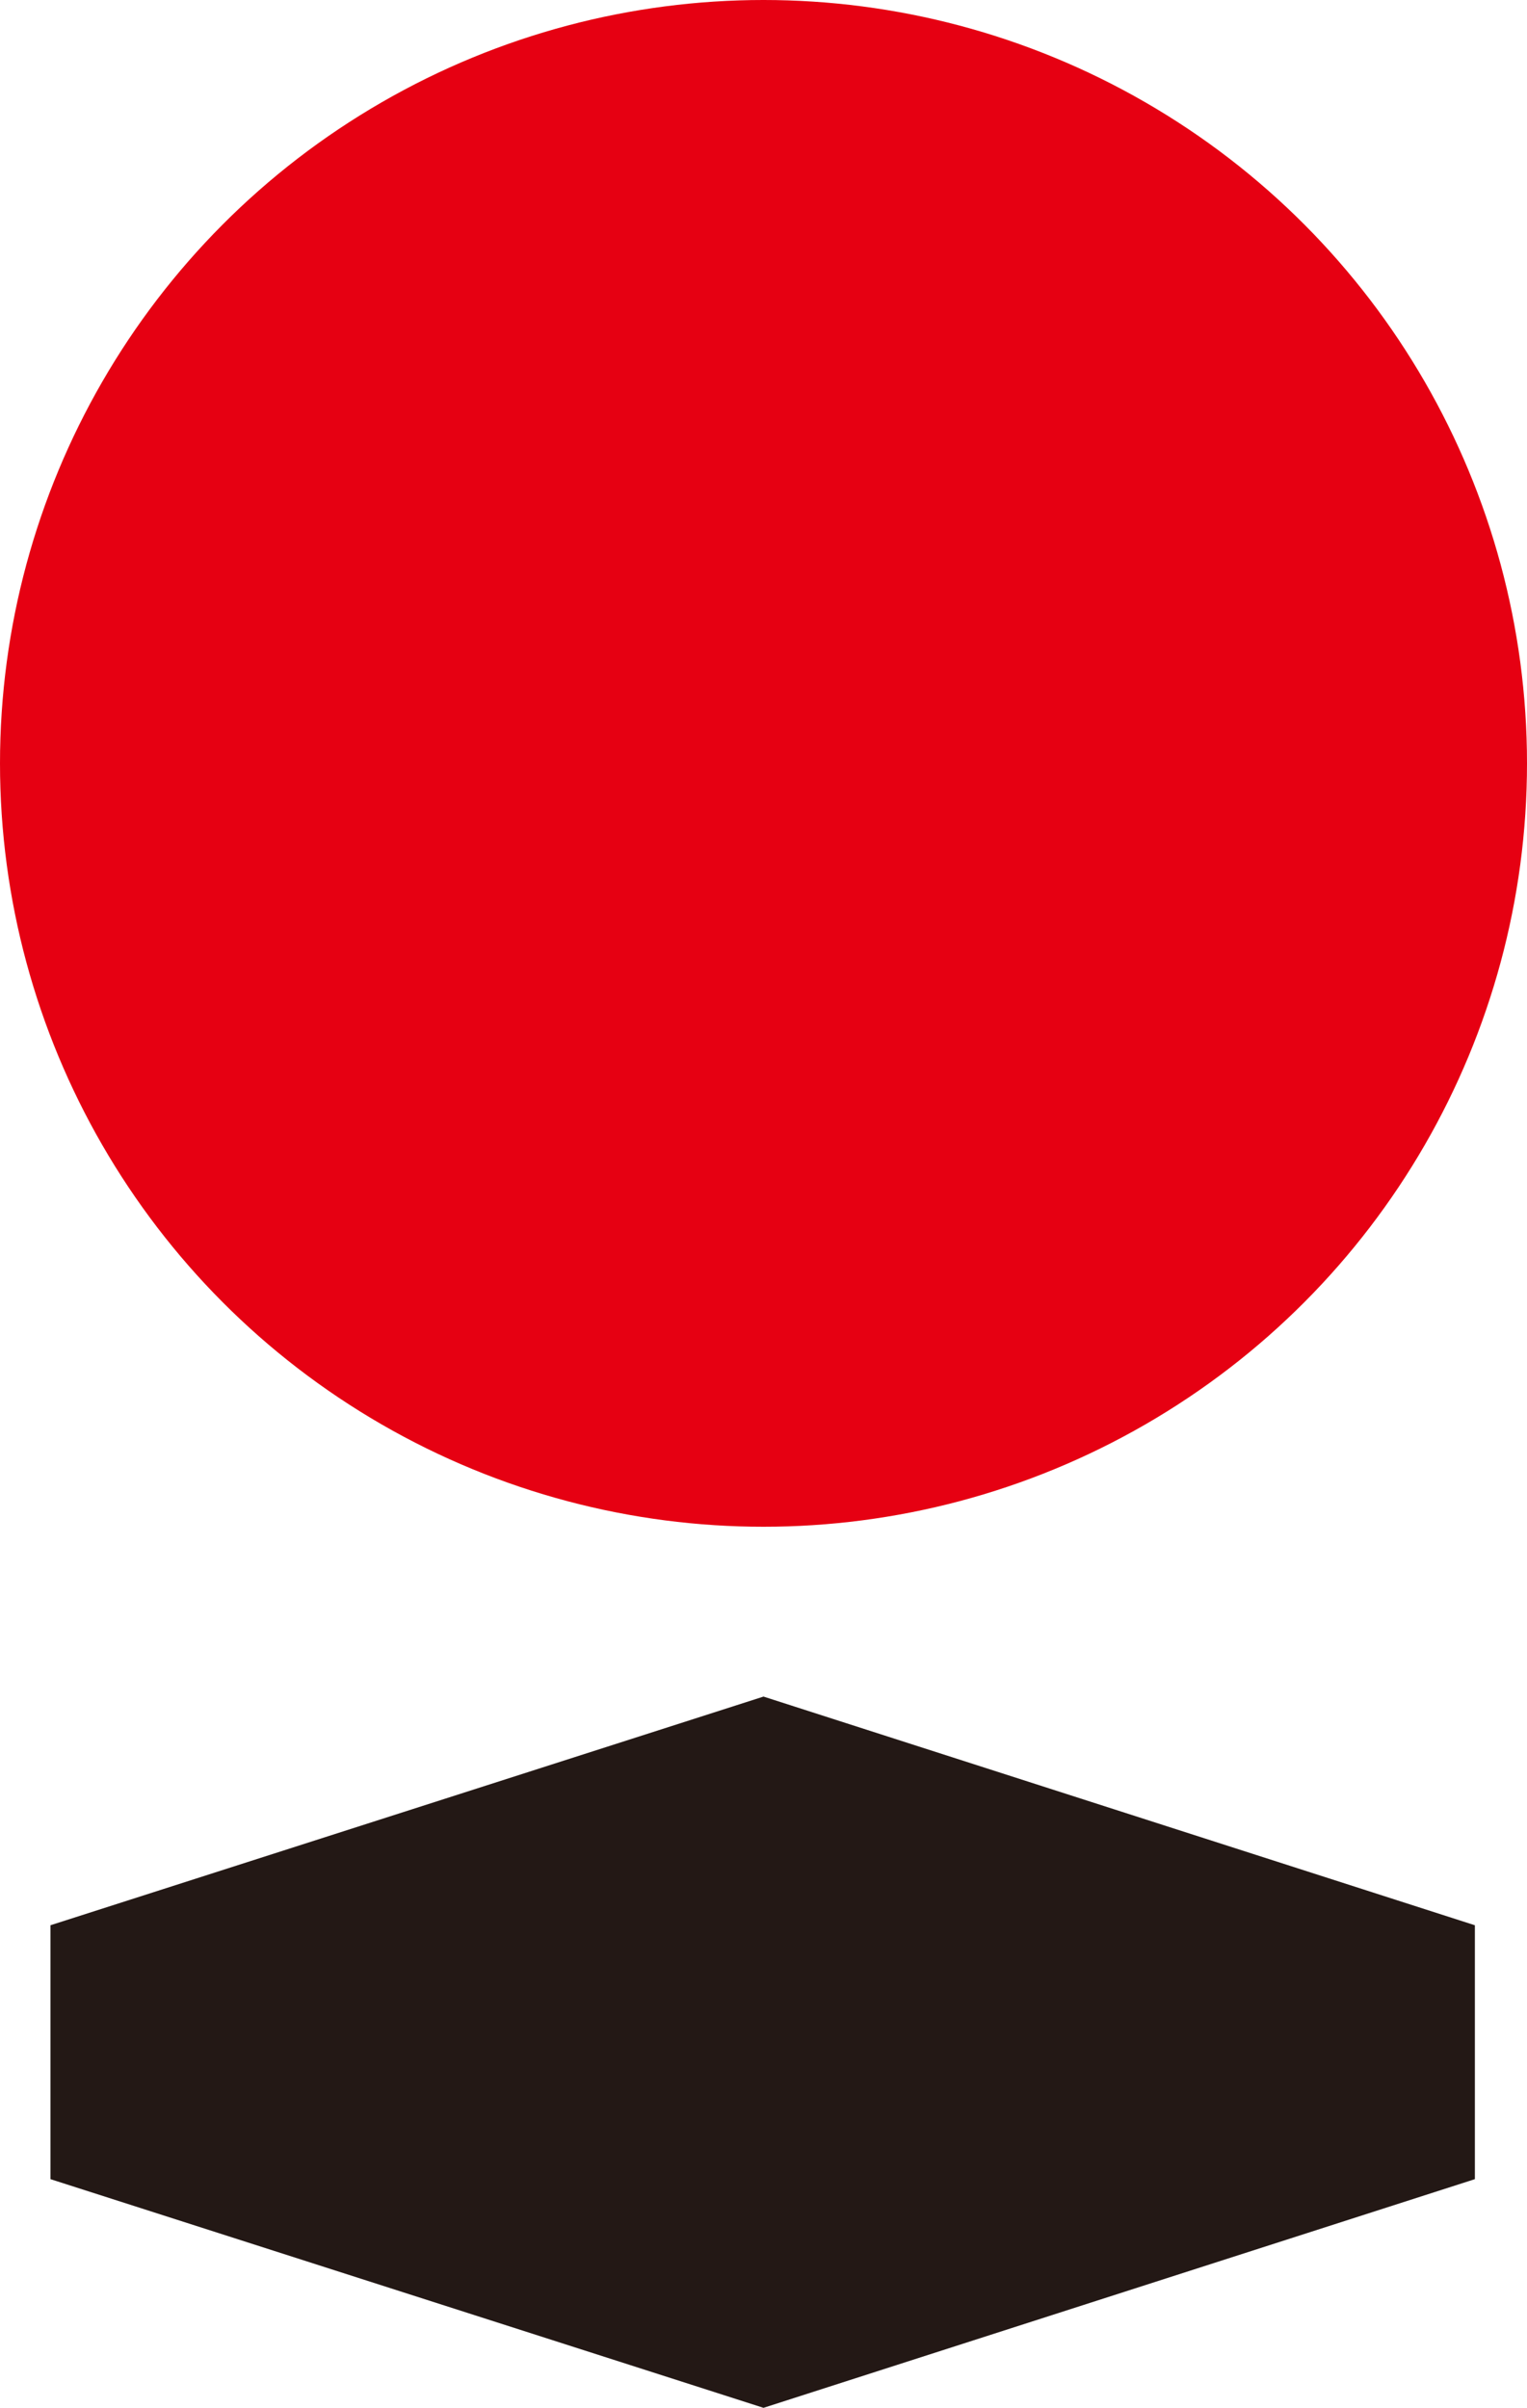
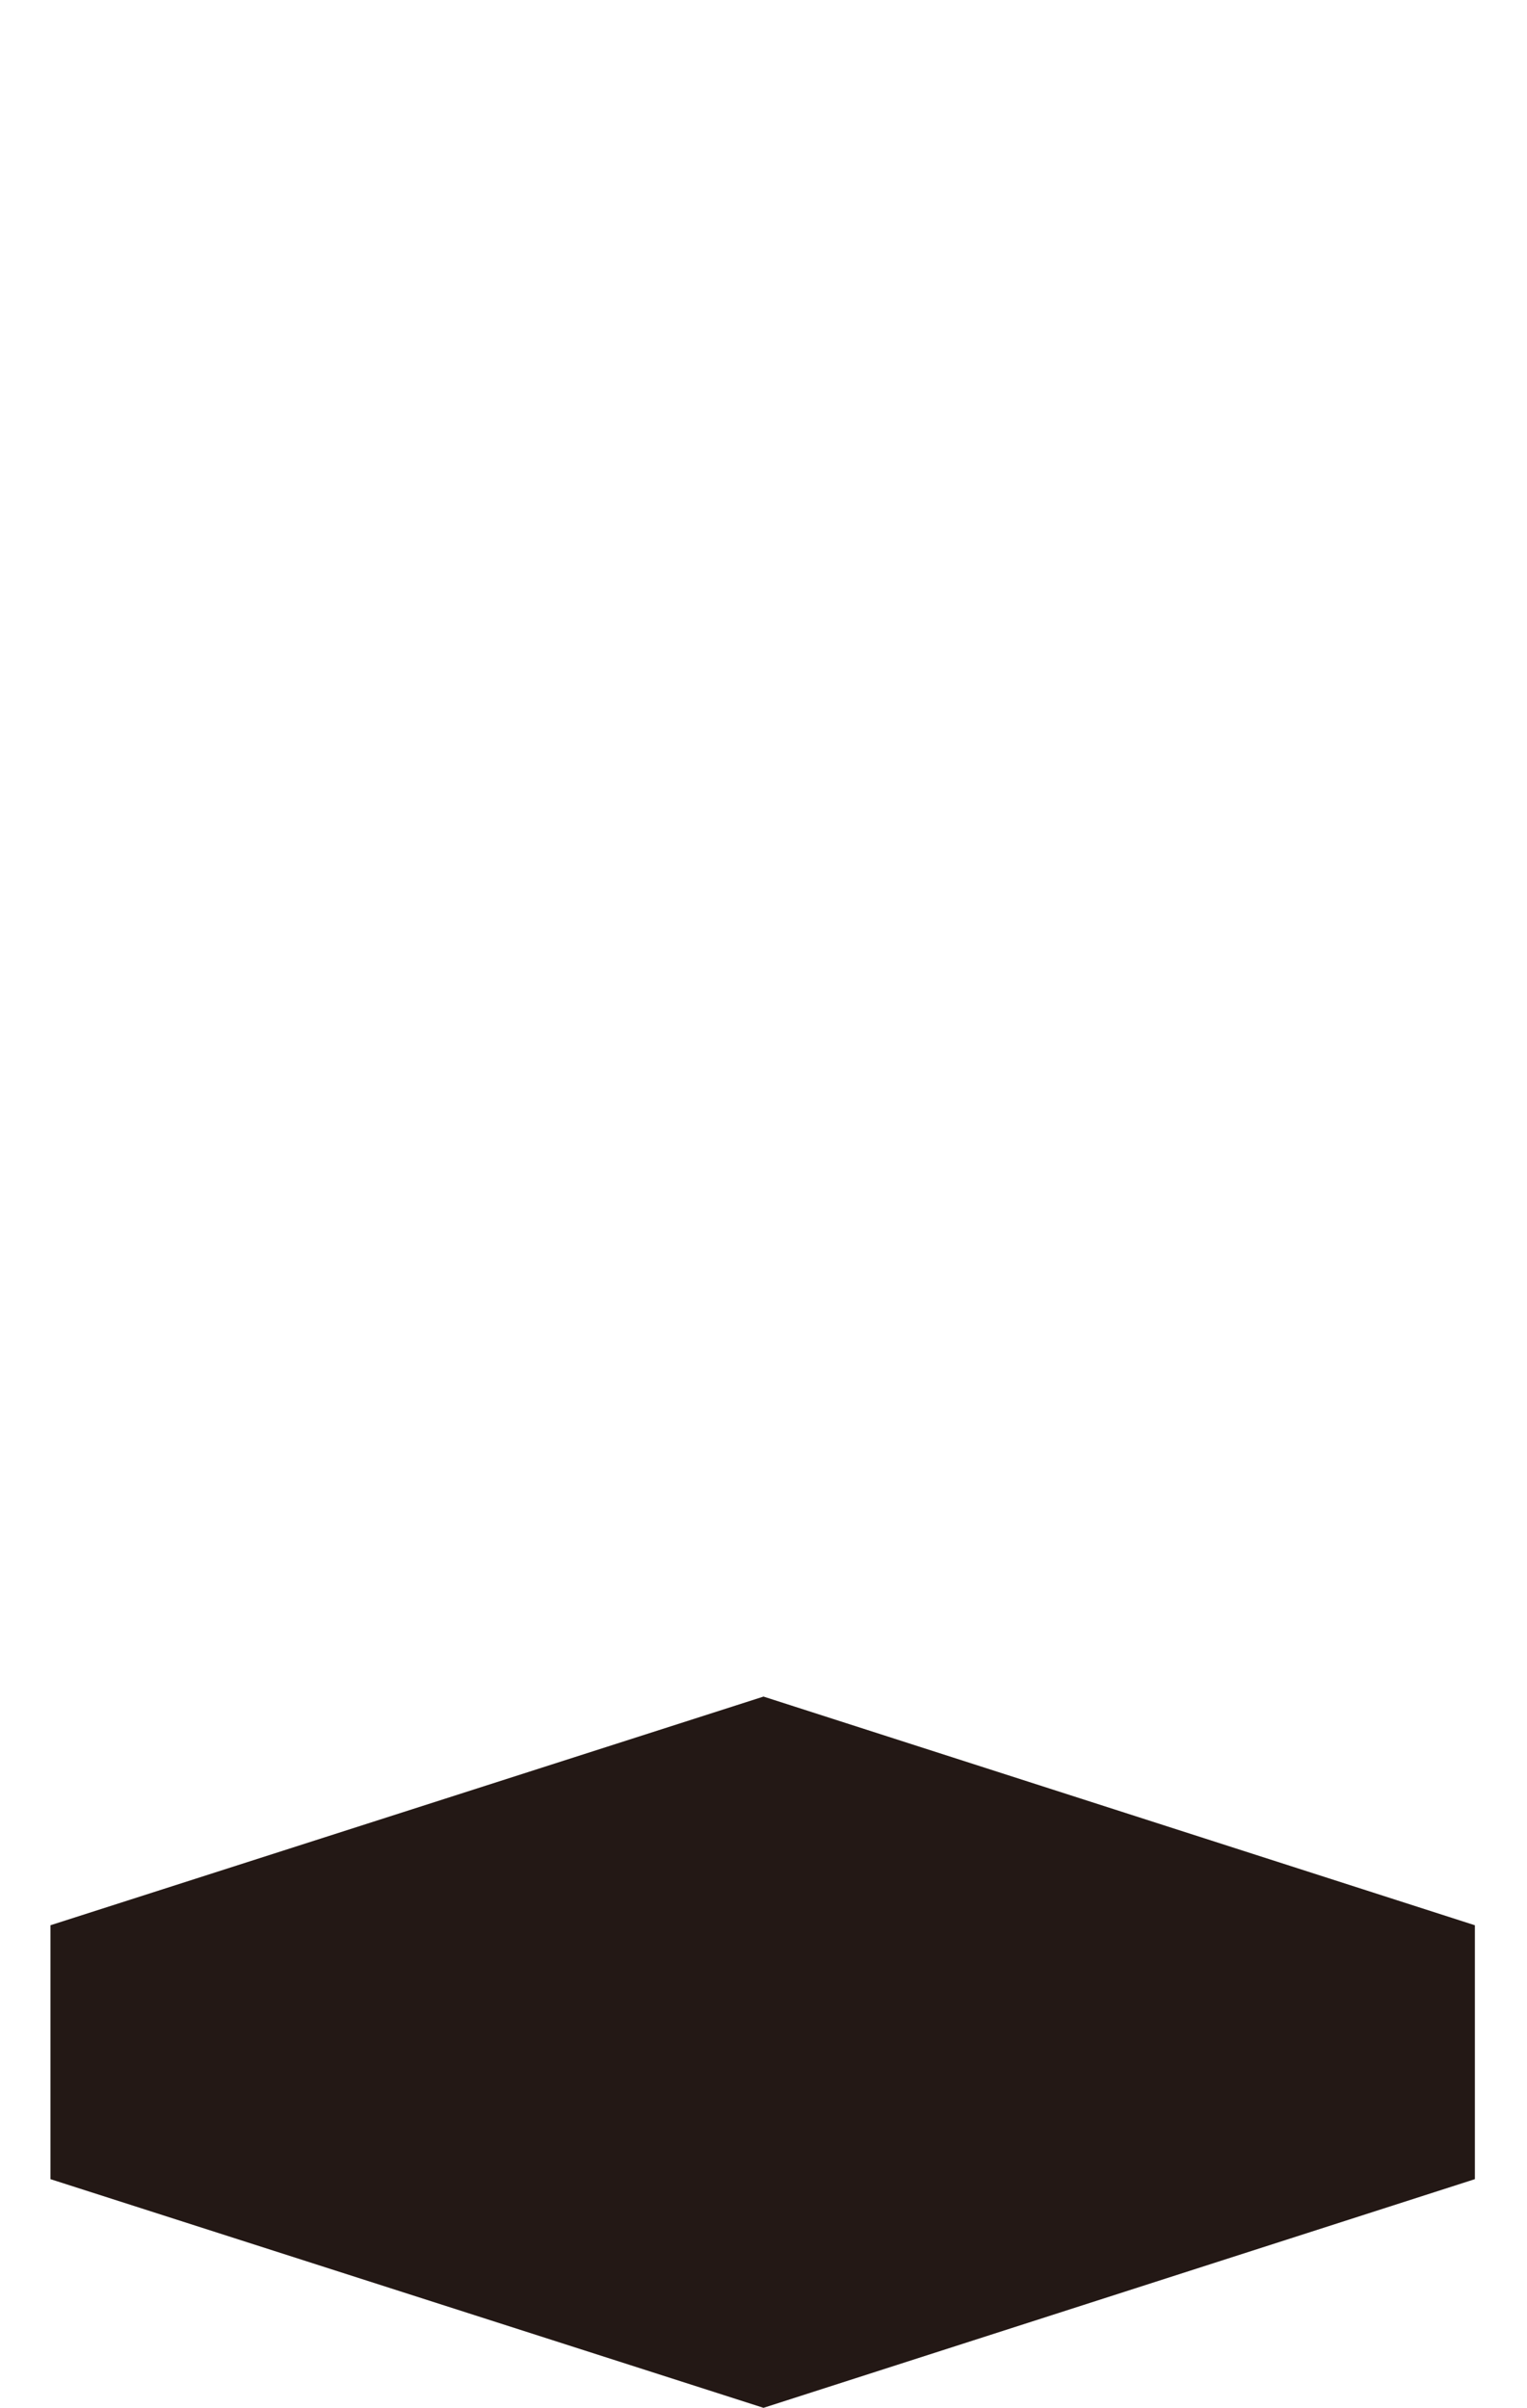
<svg xmlns="http://www.w3.org/2000/svg" viewBox="0 0 90.8 143.2">
-   <circle fill="#e60012" cx="45.4" cy="45.4" r="45.4" />
  <polygon fill="#231815" points="45.4 100.9 3 114.5 3 129.6 45.4 143.2 87.7 129.6 87.7 114.5 45.4 100.9" />
</svg>